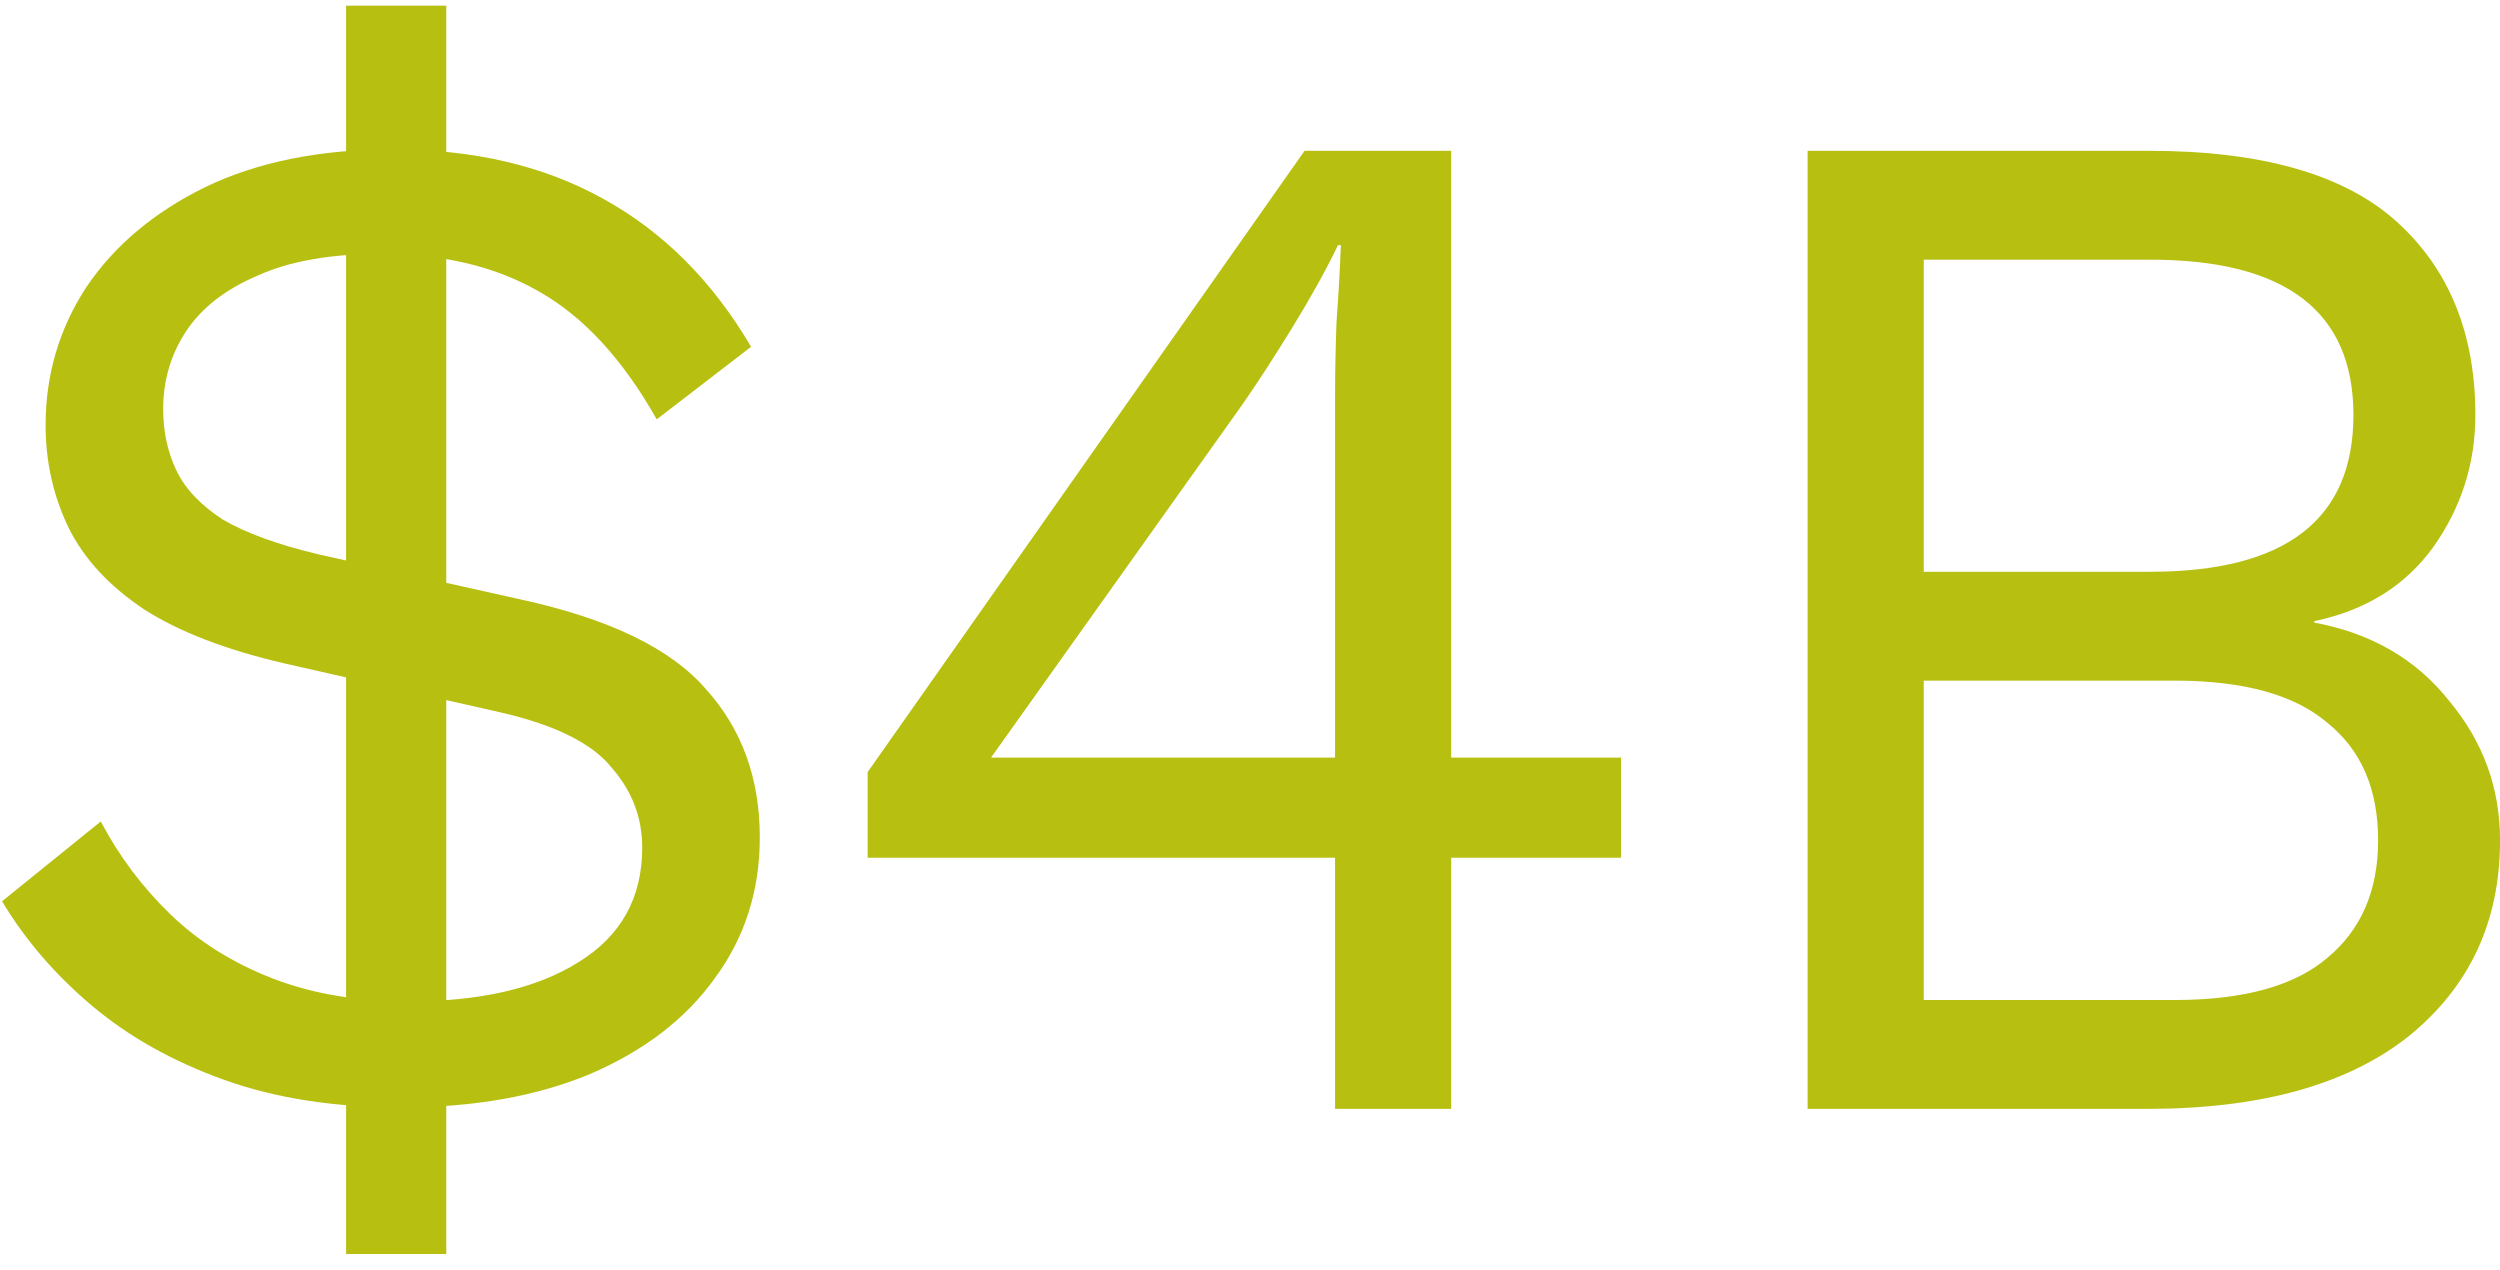
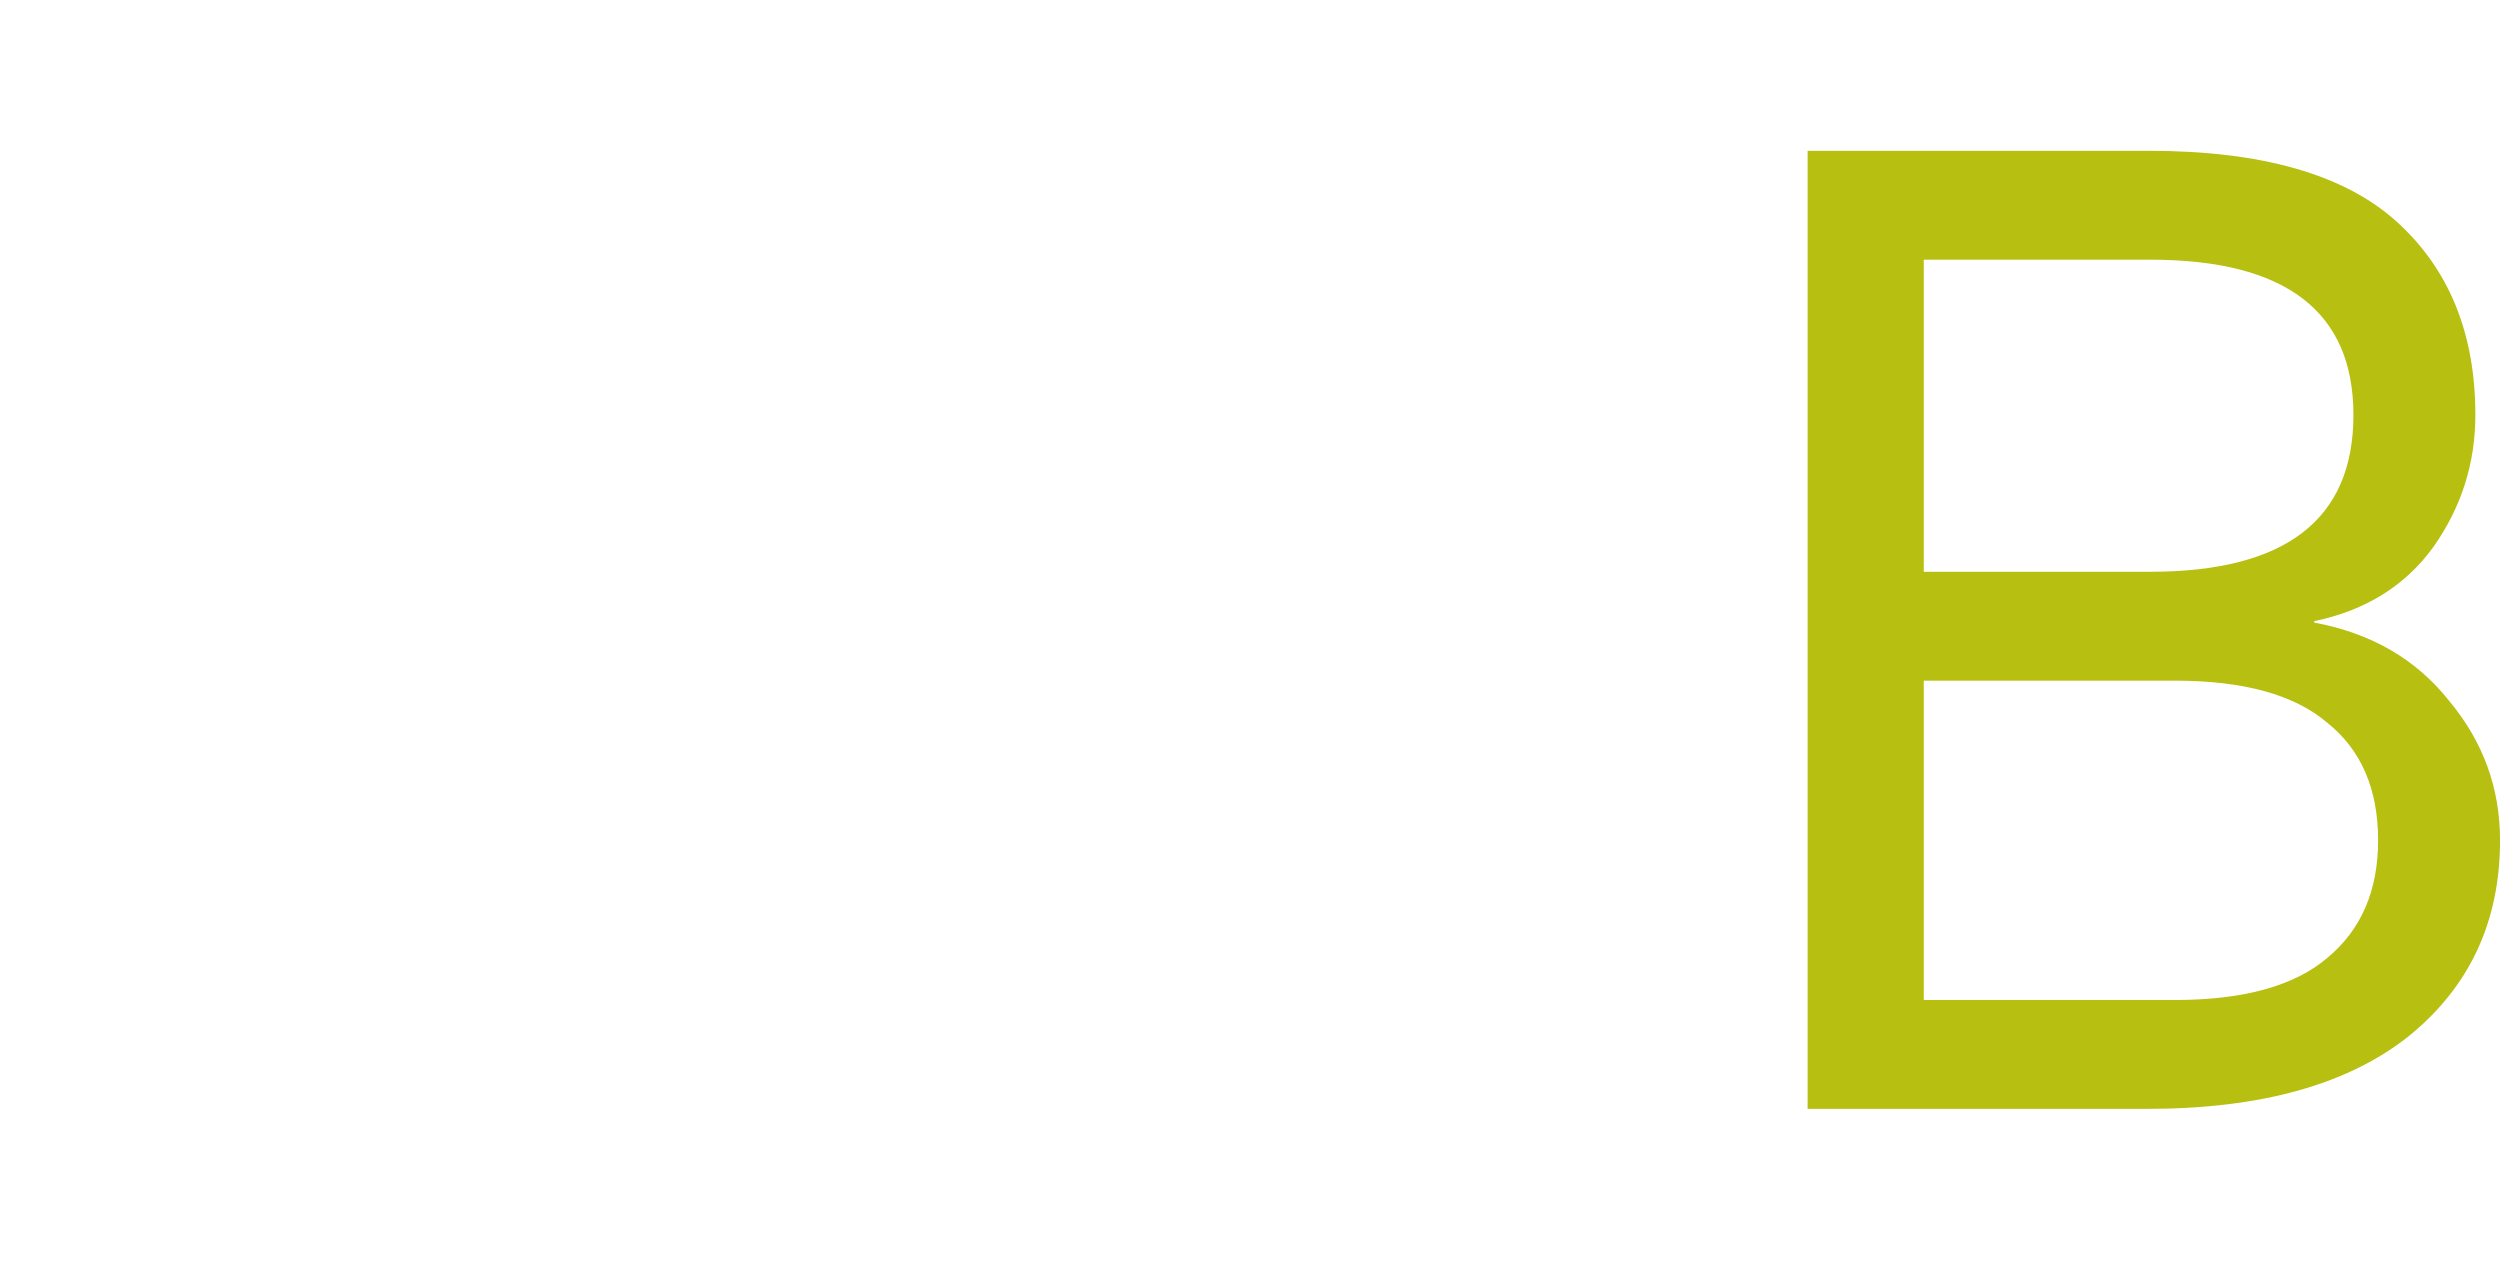
<svg xmlns="http://www.w3.org/2000/svg" width="124" height="63" viewBox="0 0 124 63" fill="none">
  <path d="M89.658 55V7.48H106.578C112.194 7.48 116.298 8.656 118.89 11.008C121.482 13.36 122.778 16.552 122.778 20.584C122.778 22.984 122.082 25.168 120.69 27.136C119.298 29.056 117.33 30.28 114.786 30.808V30.88C117.618 31.408 119.85 32.704 121.482 34.768C123.162 36.784 124.002 39.088 124.002 41.68C124.002 45.712 122.49 48.952 119.466 51.4C116.442 53.8 112.122 55 106.506 55H89.658ZM95.418 49.6H107.874C111.282 49.6 113.802 48.904 115.434 47.512C117.114 46.12 117.954 44.176 117.954 41.68C117.954 39.136 117.114 37.192 115.434 35.848C113.802 34.456 111.282 33.76 107.874 33.76H95.418V49.6ZM95.418 28.36H106.65C113.37 28.36 116.73 25.768 116.73 20.584C116.73 15.448 113.37 12.88 106.65 12.88H95.418V28.36Z" fill="#B7BF10" />
-   <path d="M66.219 55V42.544H43.035V38.296L64.707 7.48H71.979V37.576H80.403V42.544H71.979V55H66.219ZM49.155 37.576H66.219V19.792C66.219 18.544 66.243 17.272 66.291 15.976C66.387 14.68 66.459 13.408 66.507 12.16H66.363C65.787 13.36 65.043 14.704 64.131 16.192C63.219 17.68 62.379 18.976 61.611 20.08L49.155 37.576Z" fill="#B7BF10" />
-   <path d="M19.902 54.928C16.59 54.928 13.662 54.472 11.118 53.56C8.574 52.648 6.39 51.424 4.566 49.888C2.742 48.352 1.254 46.624 0.102 44.704L4.998 40.744C5.91 42.472 7.062 44.008 8.454 45.352C9.846 46.696 11.526 47.752 13.494 48.52C15.462 49.288 17.718 49.672 20.262 49.672C23.814 49.672 26.622 49.024 28.686 47.728C30.798 46.432 31.854 44.536 31.854 42.04C31.854 40.552 31.35 39.232 30.342 38.08C29.382 36.88 27.558 35.968 24.87 35.344L14.07 32.896C11.19 32.224 8.886 31.336 7.158 30.232C5.43 29.08 4.182 27.736 3.414 26.2C2.646 24.616 2.262 22.912 2.262 21.088C2.262 18.592 2.934 16.312 4.278 14.248C5.67 12.184 7.638 10.528 10.182 9.28C12.774 8.032 15.87 7.408 19.47 7.408C23.502 7.408 26.982 8.224 29.91 9.856C32.886 11.488 35.334 13.936 37.254 17.2L32.574 20.8C30.894 17.824 28.95 15.712 26.742 14.464C24.582 13.216 21.966 12.592 18.894 12.592C16.398 12.592 14.358 12.952 12.774 13.672C11.19 14.344 10.014 15.256 9.246 16.408C8.478 17.56 8.094 18.856 8.094 20.296C8.094 21.4 8.31 22.408 8.742 23.32C9.174 24.232 9.942 25.048 11.046 25.768C12.198 26.44 13.782 27.016 15.798 27.496L25.806 29.728C30.222 30.688 33.294 32.176 35.022 34.192C36.798 36.16 37.686 38.608 37.686 41.536C37.686 44.176 36.942 46.504 35.454 48.52C34.014 50.536 31.95 52.12 29.262 53.272C26.622 54.376 23.502 54.928 19.902 54.928ZM17.166 62.2V0.28H22.134V62.2H17.166Z" fill="#B7BF10" />
</svg>